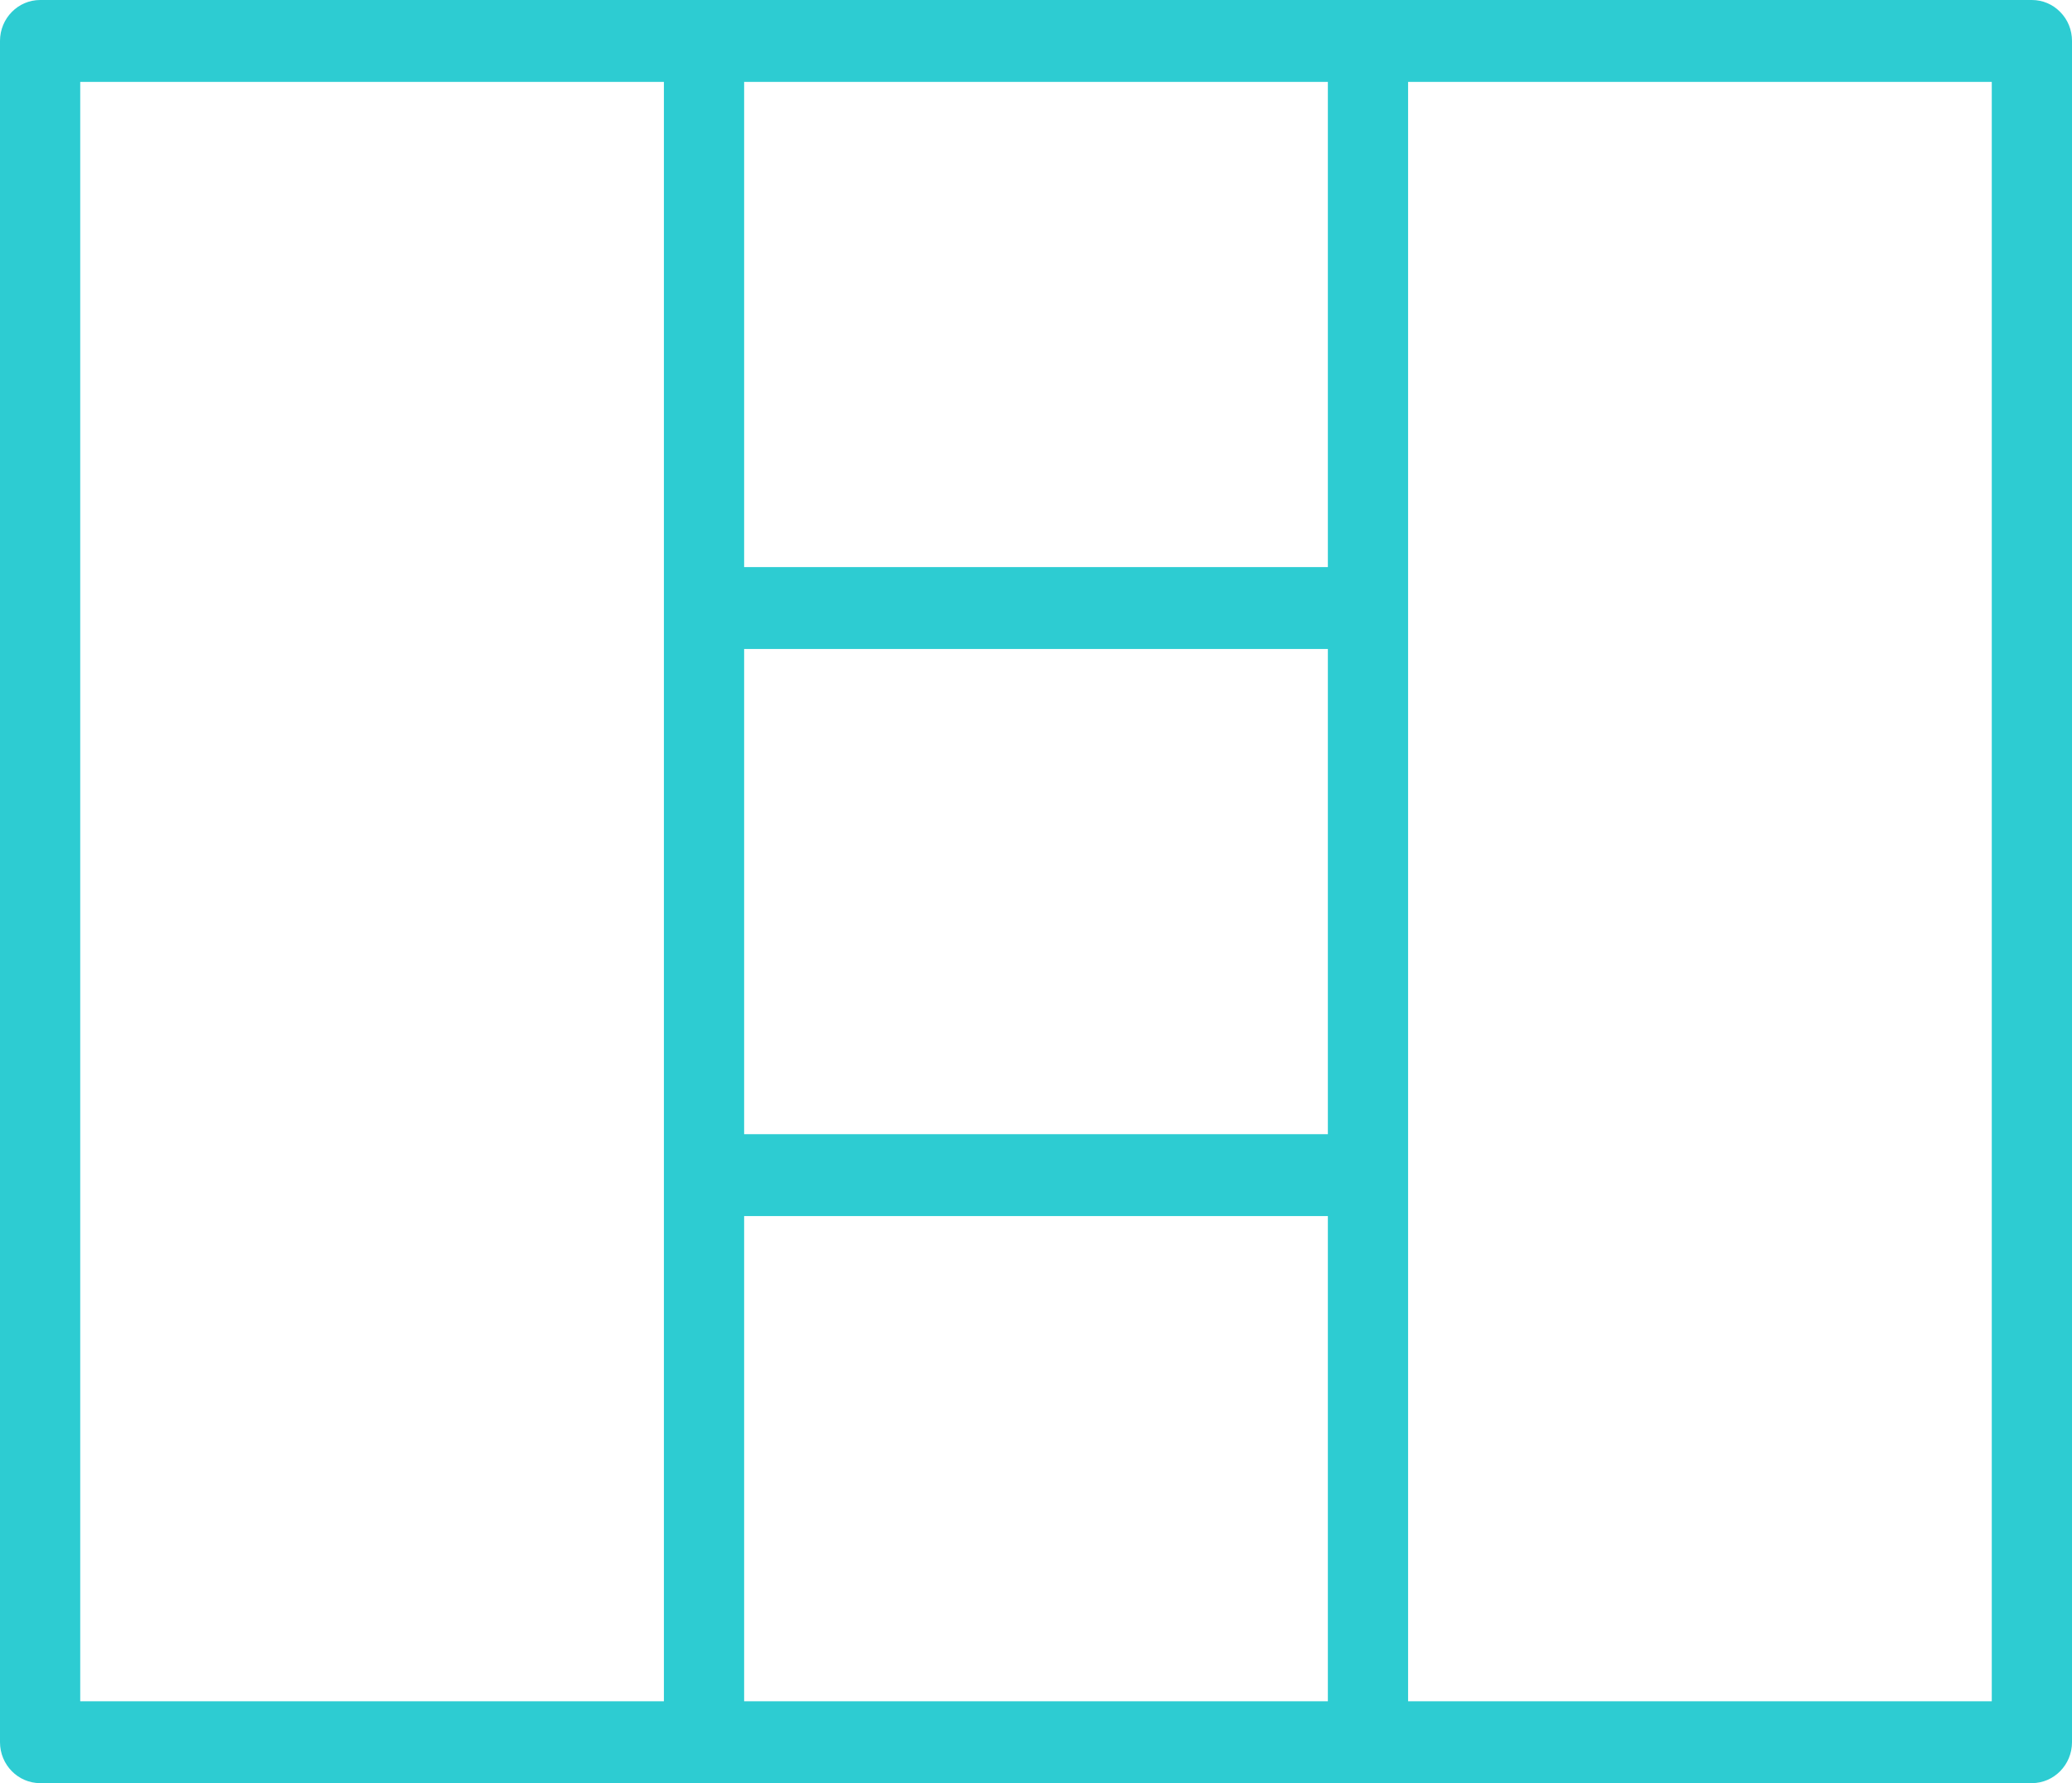
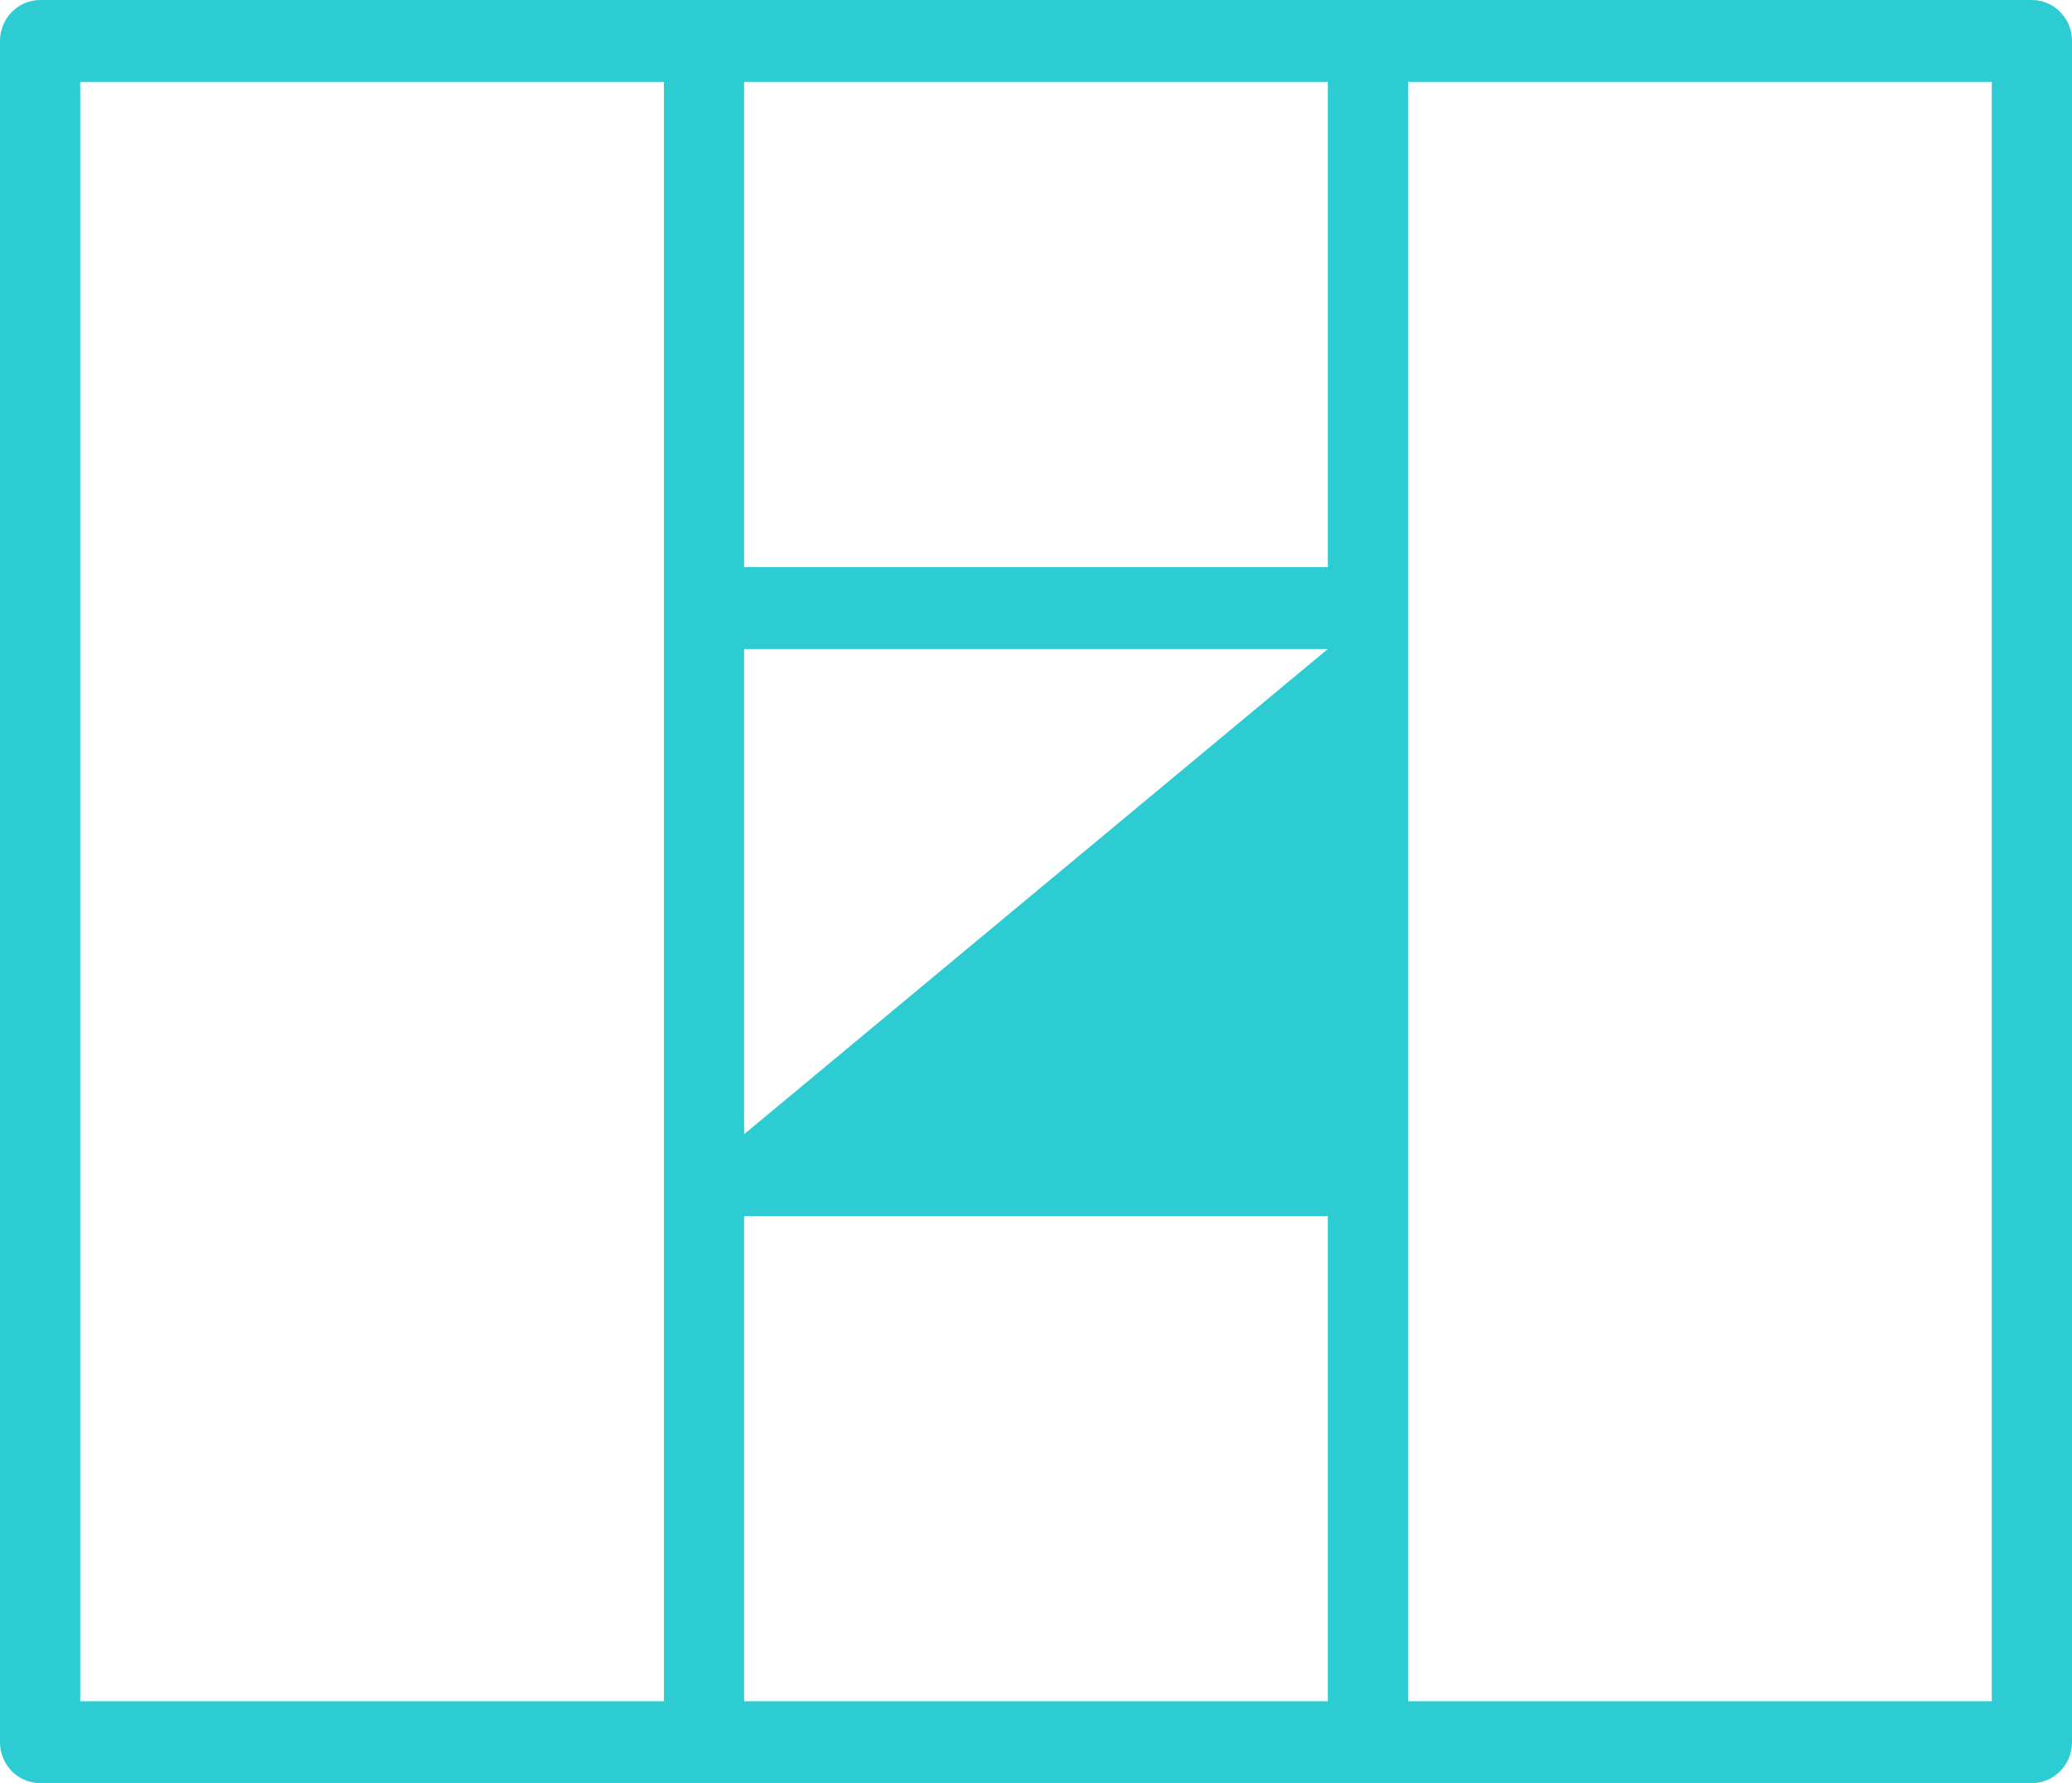
<svg xmlns="http://www.w3.org/2000/svg" width="43px" height="37px" viewBox="0 0 43 37" version="1.1">
  <title>E7E6C8E7-CA46-4BC2-A4B4-464E17CA0D33</title>
  <desc>Created with sketchtool.</desc>
  <g id="Page-1" stroke="none" stroke-width="1" fill="none" fill-rule="evenodd">
    <g id="01-Lusail-Detail-02-1" transform="translate(-608, -281)" fill="#2DCCD2">
-       <path d="M623.443,292.767 L635.557,292.767 L635.557,282.699 L623.443,282.699 L623.443,292.767 Z M623.443,304.534 L635.557,304.534 L635.557,294.466 L623.443,294.466 L623.443,304.534 Z M609.665,316.301 L621.778,316.301 L621.778,282.699 L609.665,282.699 L609.665,316.301 Z M623.443,316.301 L635.557,316.301 L635.557,306.233 L623.443,306.233 L623.443,316.301 Z M637.222,316.301 L649.335,316.301 L649.335,282.699 L637.222,282.699 L637.222,316.301 Z M608.833,318 C608.374,318 608,317.619 608,317.151 L608,281.849 C608,281.381 608.374,281 608.833,281 L650.167,281 C650.39,281 650.599,281.088 650.756,281.249 C650.914,281.409 651,281.622 651,281.849 L651,317.151 C651,317.619 650.626,318 650.167,318 L608.833,318 Z" id="Total-Area-(Sq.-Mt.)" />
+       <path d="M623.443,292.767 L635.557,292.767 L635.557,282.699 L623.443,282.699 L623.443,292.767 Z M623.443,304.534 L635.557,294.466 L623.443,294.466 L623.443,304.534 Z M609.665,316.301 L621.778,316.301 L621.778,282.699 L609.665,282.699 L609.665,316.301 Z M623.443,316.301 L635.557,316.301 L635.557,306.233 L623.443,306.233 L623.443,316.301 Z M637.222,316.301 L649.335,316.301 L649.335,282.699 L637.222,282.699 L637.222,316.301 Z M608.833,318 C608.374,318 608,317.619 608,317.151 L608,281.849 C608,281.381 608.374,281 608.833,281 L650.167,281 C650.39,281 650.599,281.088 650.756,281.249 C650.914,281.409 651,281.622 651,281.849 L651,317.151 C651,317.619 650.626,318 650.167,318 L608.833,318 Z" id="Total-Area-(Sq.-Mt.)" />
    </g>
  </g>
</svg>